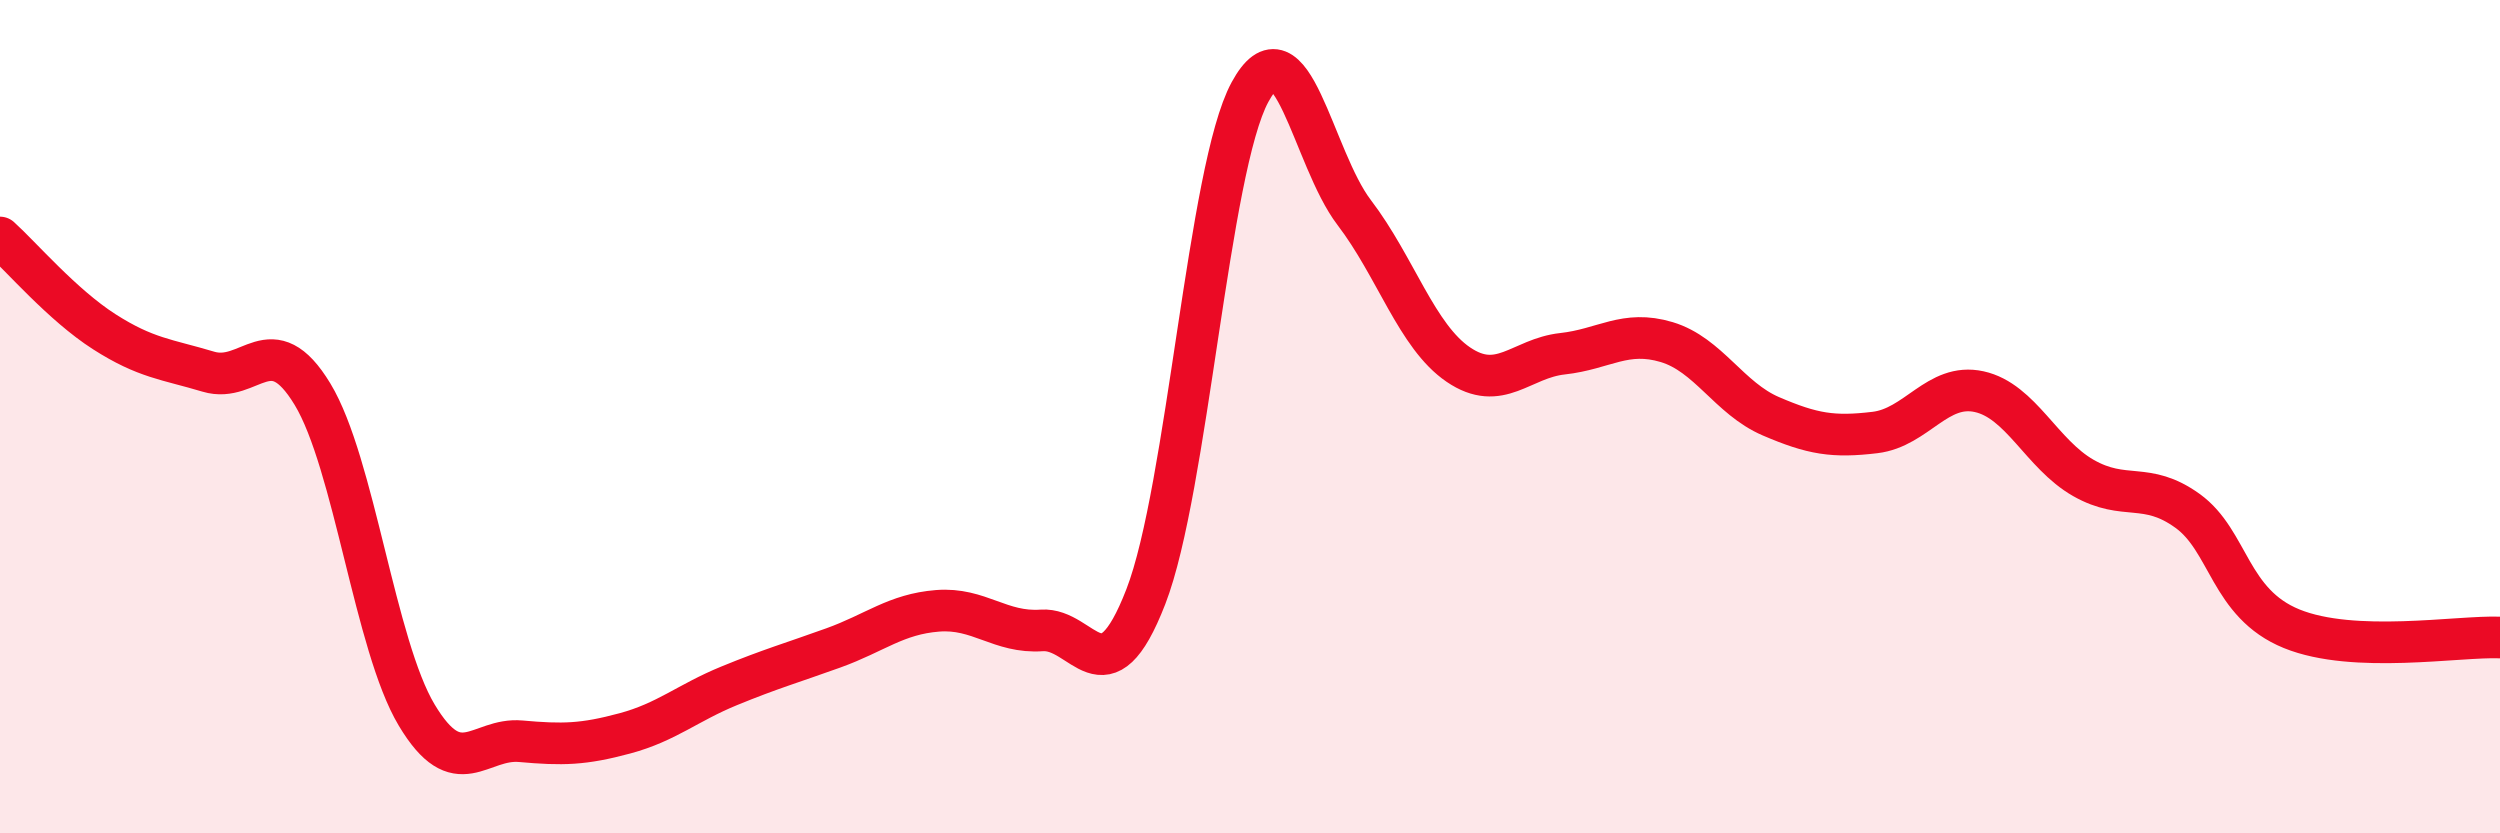
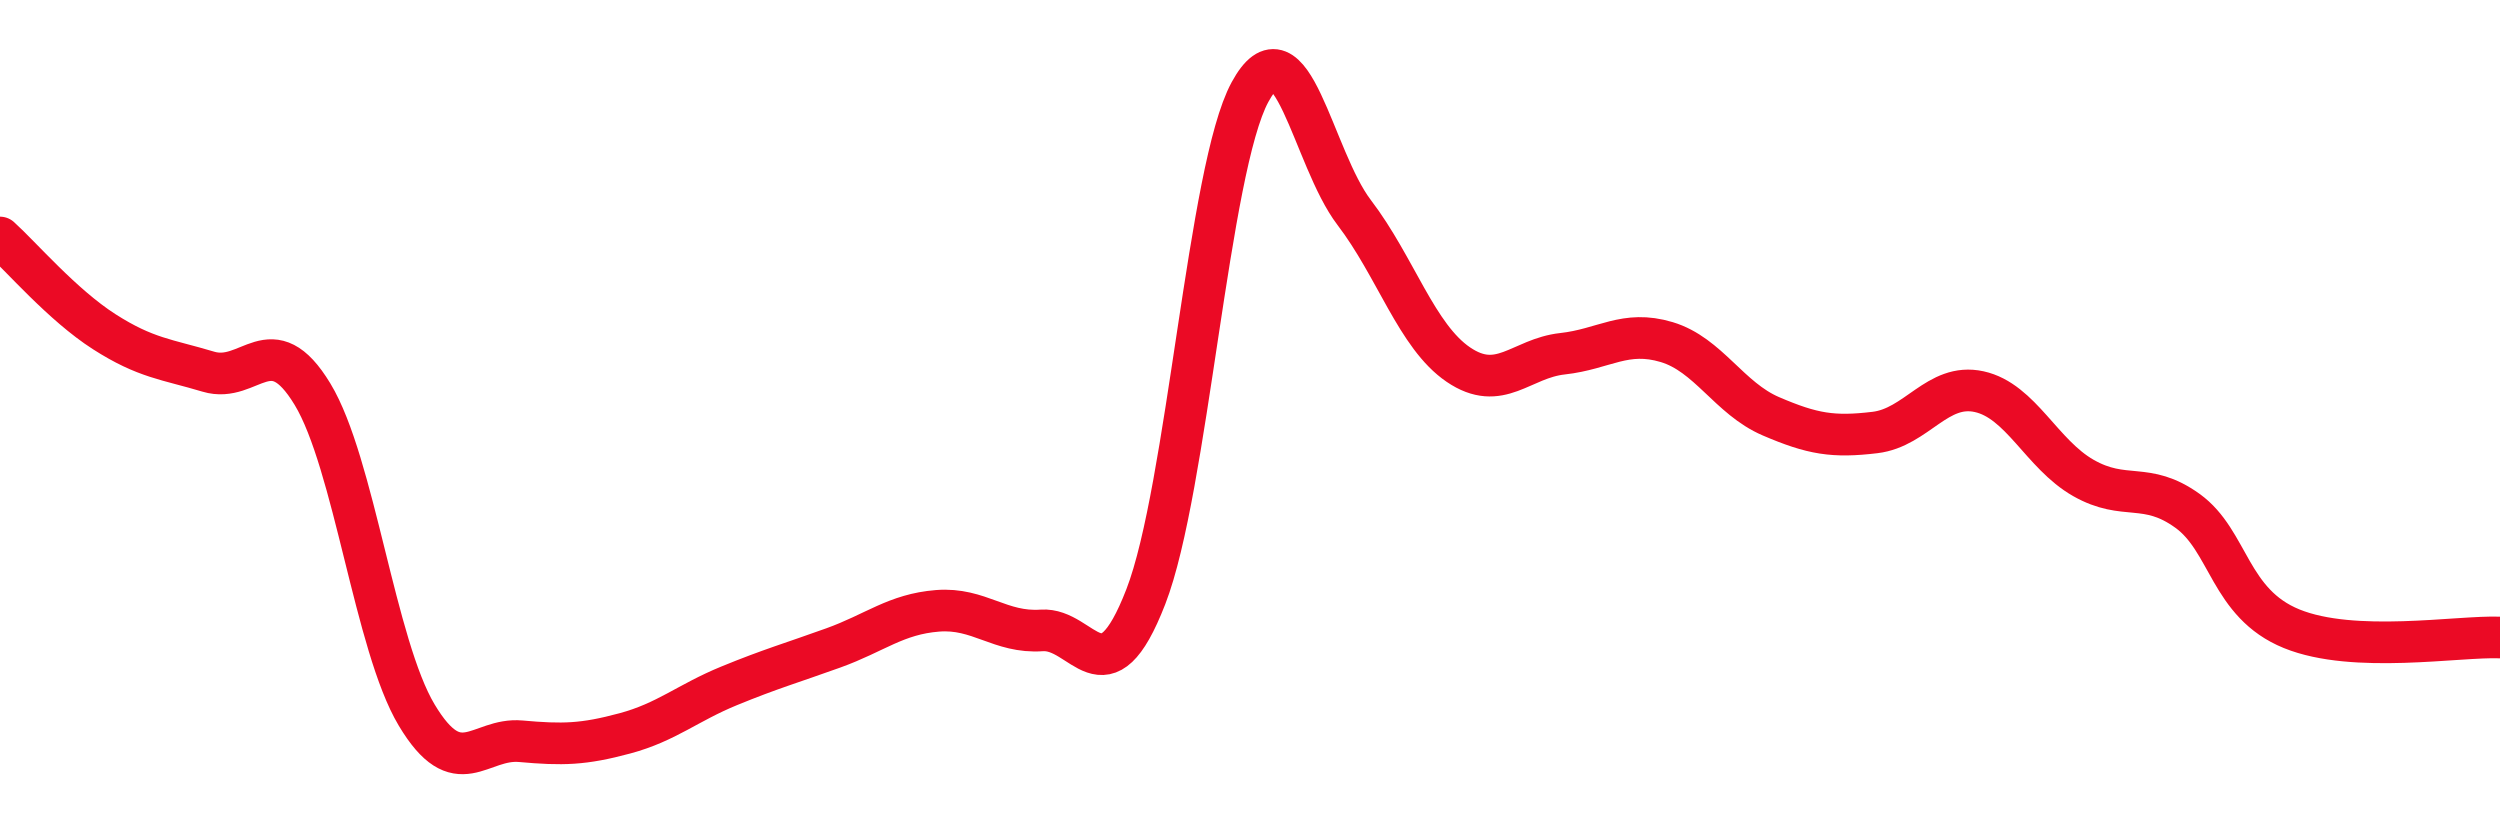
<svg xmlns="http://www.w3.org/2000/svg" width="60" height="20" viewBox="0 0 60 20">
-   <path d="M 0,5.7 C 0.5,6.15 1.5,7.32 2.5,7.96 C 3.5,8.6 4,8.62 5,8.92 C 6,9.22 6.5,7.81 7.5,9.46 C 8.5,11.11 9,15.49 10,17.16 C 11,18.83 11.5,17.7 12.5,17.79 C 13.5,17.88 14,17.87 15,17.6 C 16,17.33 16.5,16.87 17.5,16.46 C 18.5,16.05 19,15.91 20,15.55 C 21,15.19 21.5,14.74 22.5,14.66 C 23.5,14.58 24,15.2 25,15.13 C 26,15.06 26.5,16.9 27.5,14.32 C 28.5,11.74 29,4.05 30,2.21 C 31,0.37 31.5,3.79 32.5,5.1 C 33.5,6.41 34,8.07 35,8.75 C 36,9.43 36.5,8.6 37.5,8.49 C 38.5,8.38 39,7.91 40,8.21 C 41,8.51 41.5,9.56 42.5,9.99 C 43.5,10.42 44,10.5 45,10.38 C 46,10.26 46.5,9.18 47.5,9.4 C 48.5,9.62 49,10.9 50,11.47 C 51,12.04 51.5,11.54 52.5,12.26 C 53.5,12.98 53.5,14.48 55,15.09 C 56.5,15.7 59,15.26 60,15.3L60 20L0 20Z" fill="#EB0A25" opacity="0.1" stroke-linecap="round" stroke-linejoin="round" />
  <path d="M 0,5.7 C 0.5,6.15 1.5,7.32 2.5,7.96 C 3.5,8.6 4,8.62 5,8.92 C 6,9.22 6.5,7.81 7.5,9.46 C 8.5,11.11 9,15.49 10,17.16 C 11,18.83 11.5,17.7 12.5,17.79 C 13.5,17.88 14,17.87 15,17.6 C 16,17.33 16.5,16.87 17.5,16.46 C 18.5,16.05 19,15.91 20,15.55 C 21,15.19 21.5,14.74 22.5,14.66 C 23.5,14.58 24,15.2 25,15.13 C 26,15.06 26.5,16.9 27.5,14.32 C 28.5,11.74 29,4.05 30,2.21 C 31,0.37 31.5,3.79 32.5,5.1 C 33.5,6.41 34,8.07 35,8.75 C 36,9.43 36.5,8.6 37.5,8.49 C 38.5,8.38 39,7.91 40,8.21 C 41,8.51 41.5,9.56 42.5,9.99 C 43.5,10.42 44,10.5 45,10.38 C 46,10.26 46.5,9.18 47.5,9.4 C 48.5,9.62 49,10.9 50,11.47 C 51,12.04 51.5,11.54 52.5,12.26 C 53.5,12.98 53.5,14.48 55,15.09 C 56.5,15.7 59,15.26 60,15.3" stroke="#EB0A25" stroke-width="1" fill="none" stroke-linecap="round" stroke-linejoin="round" />
</svg>